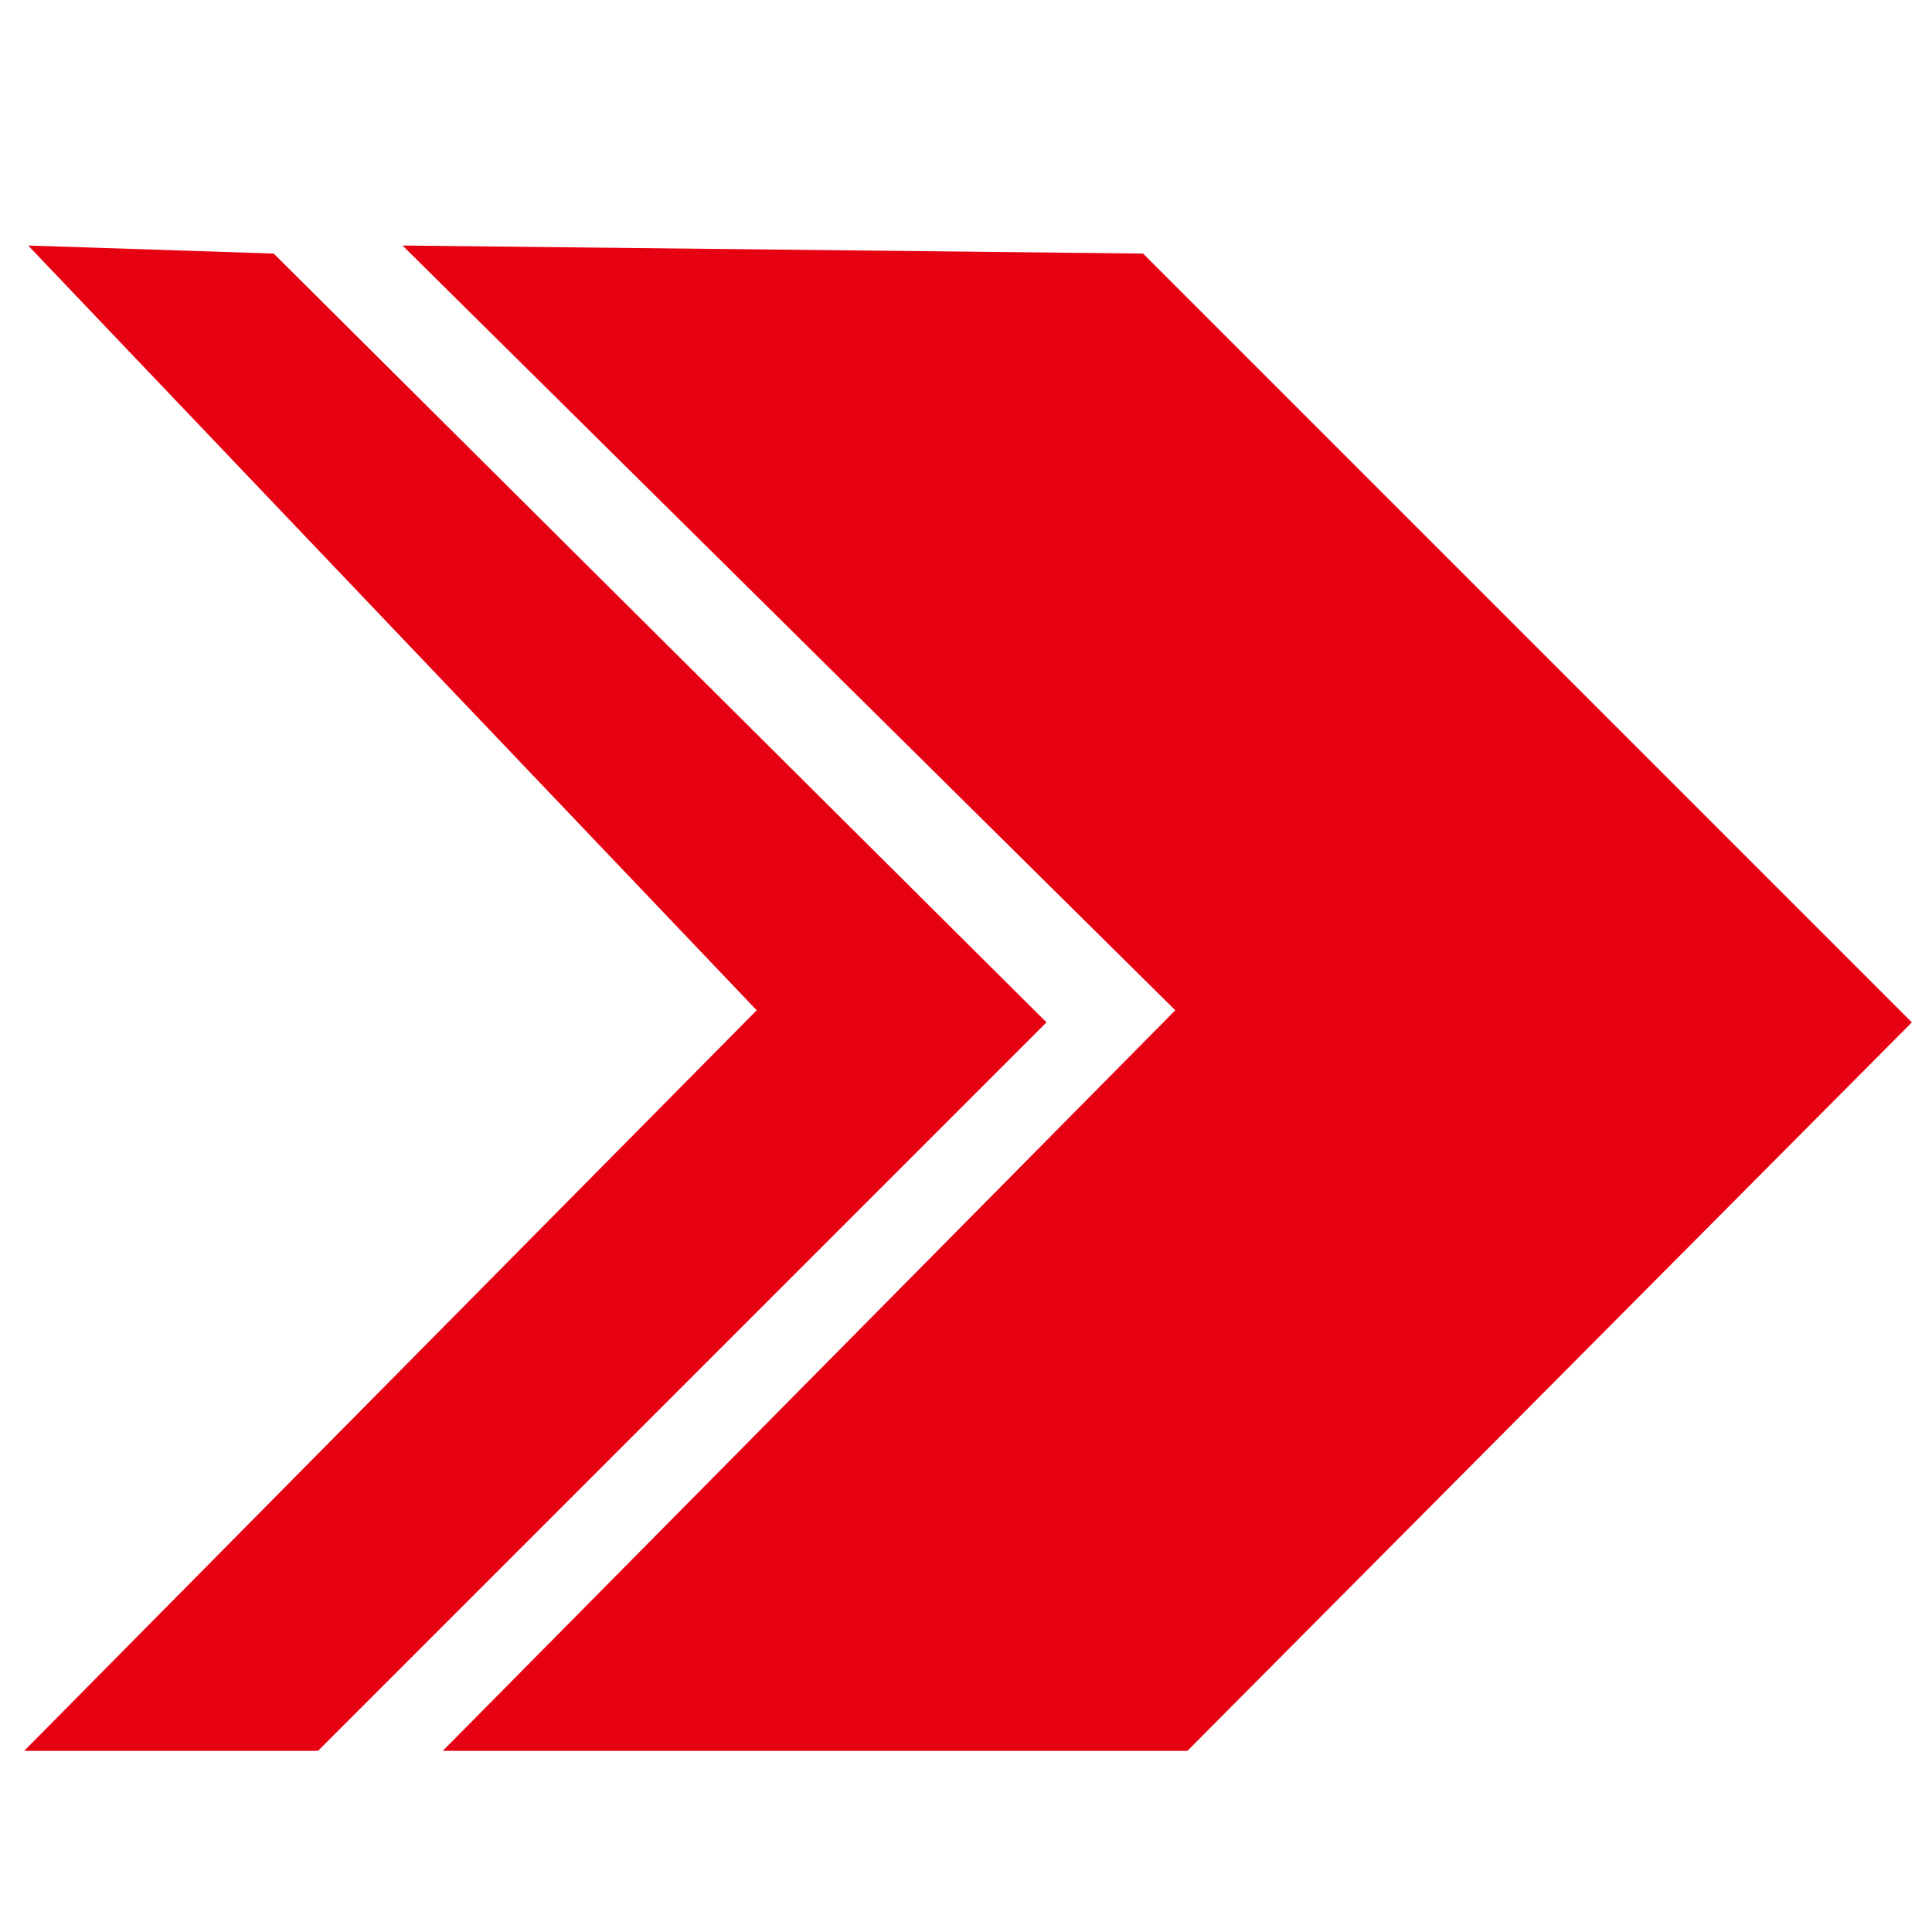
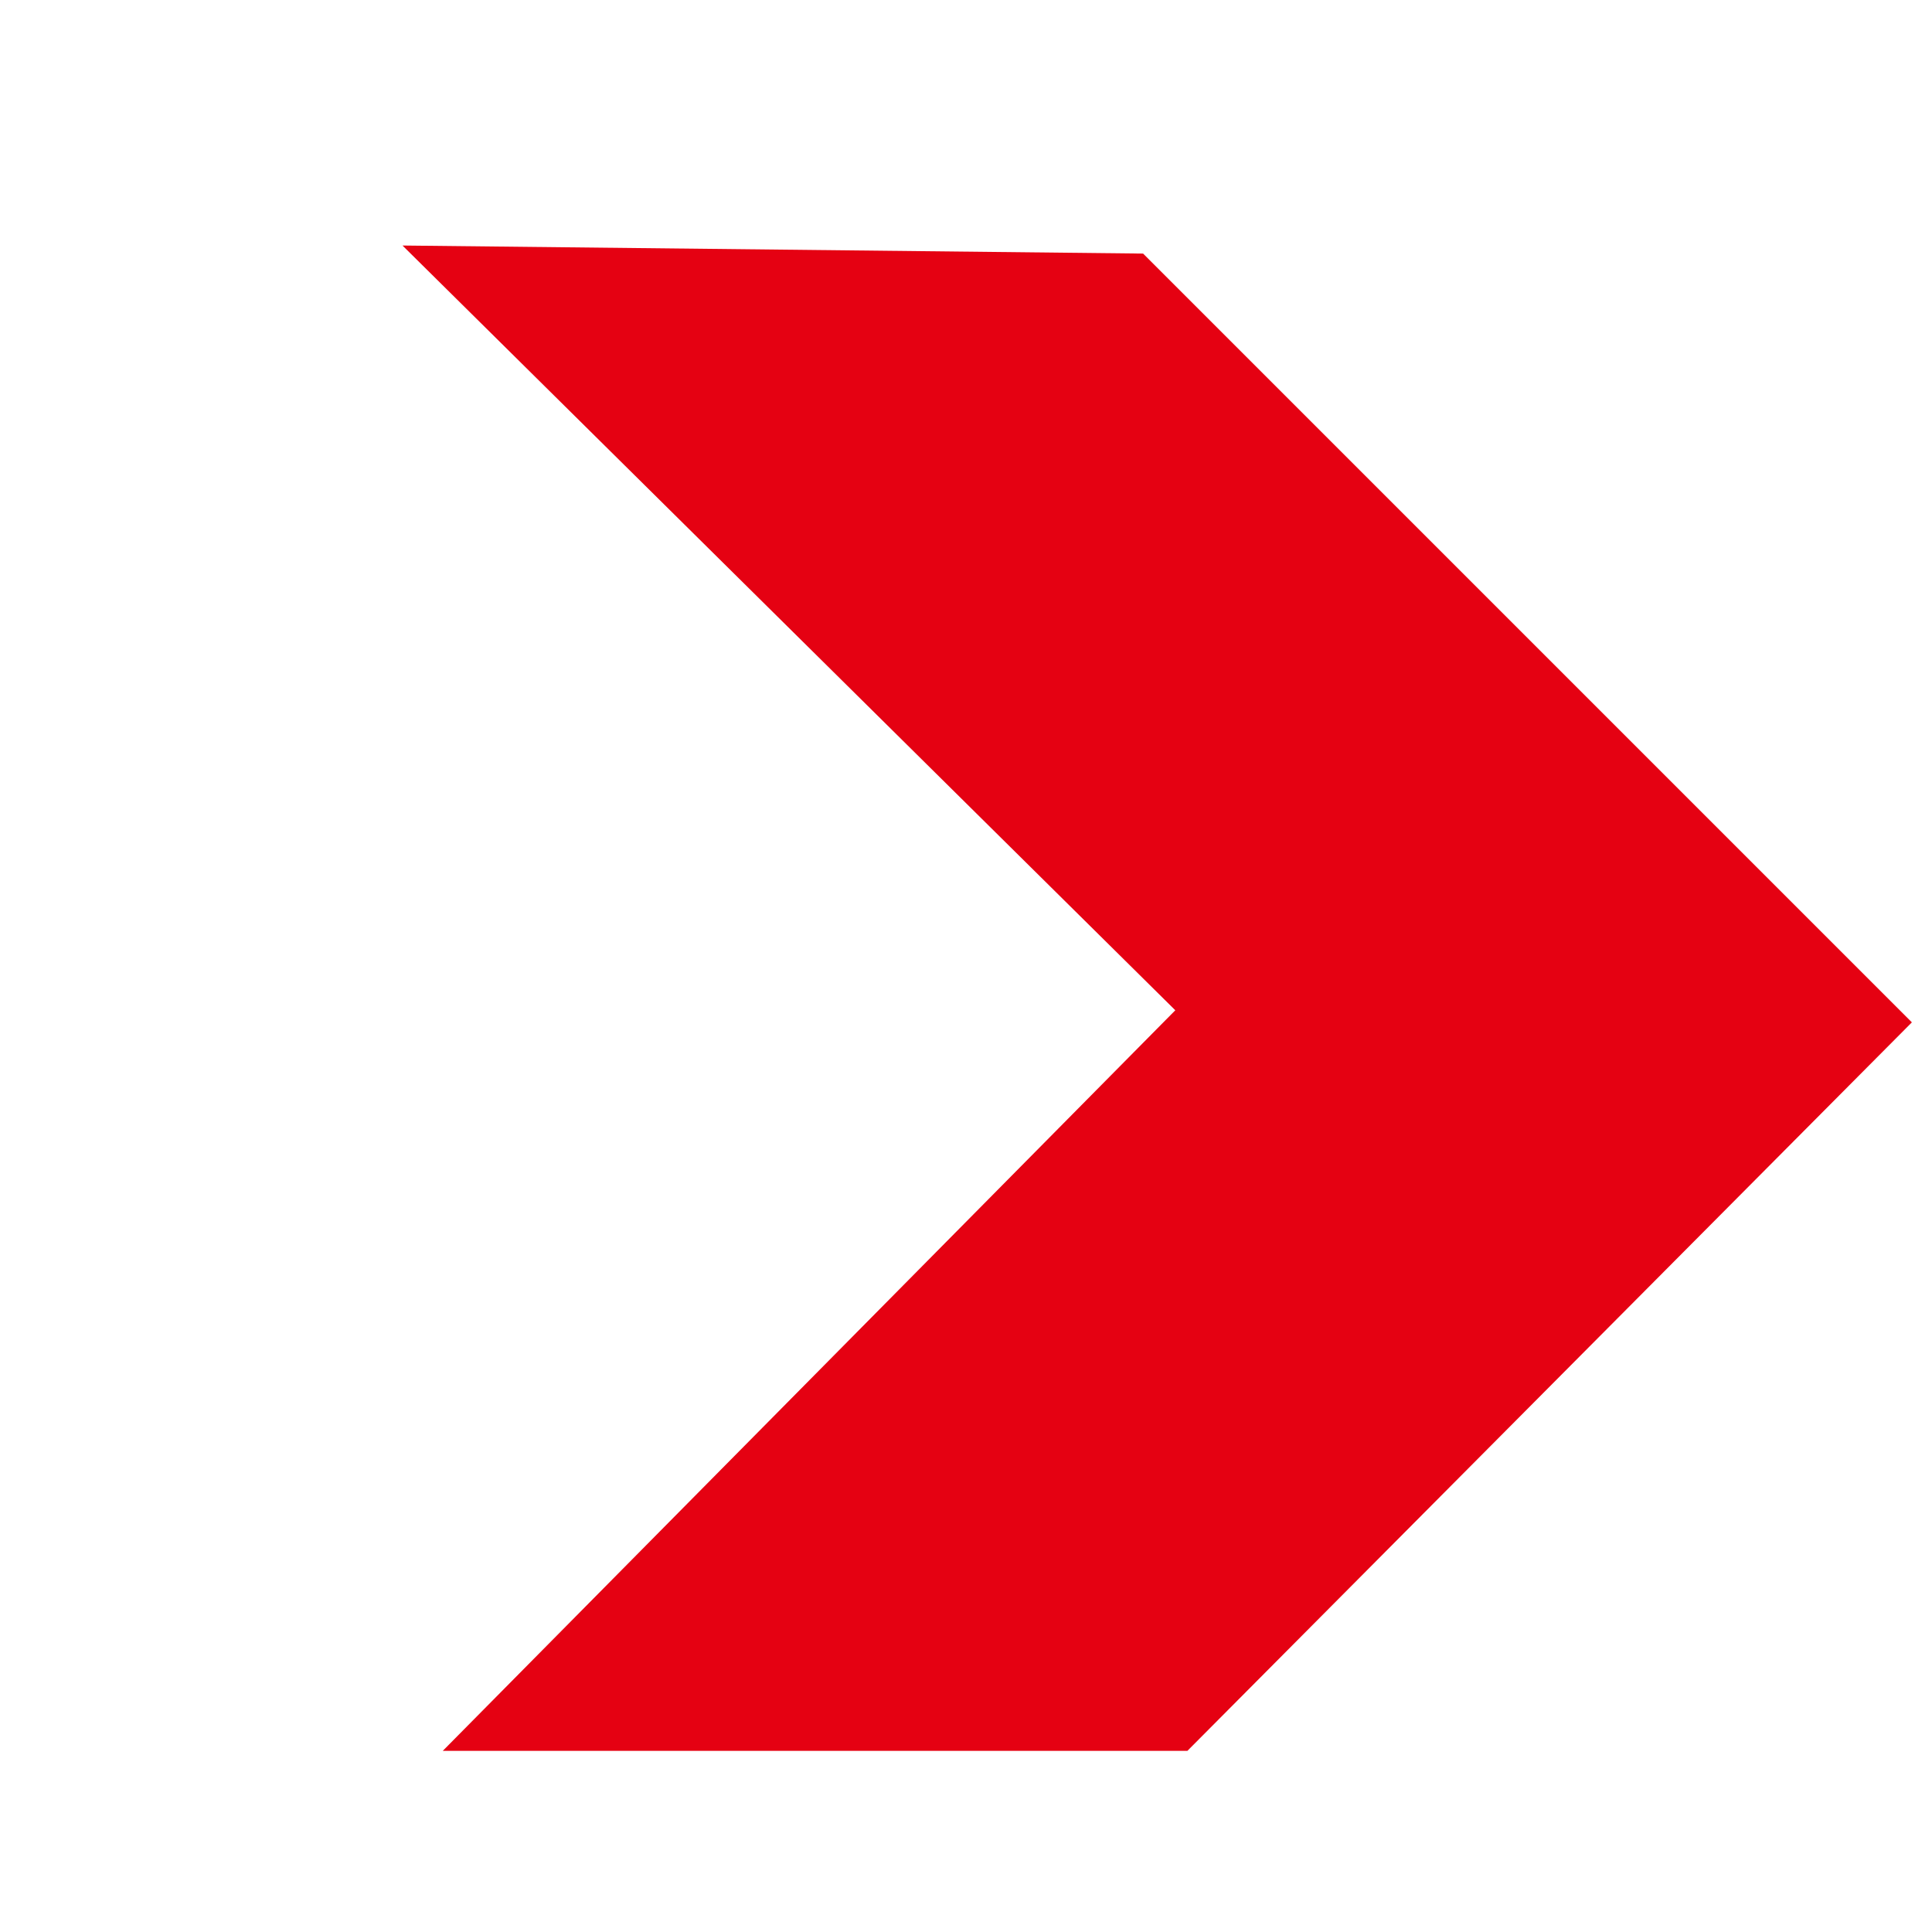
<svg xmlns="http://www.w3.org/2000/svg" id="_圖層_1" data-name="圖層_1" version="1.1" viewBox="0 0 48 48">
  <defs>
    <style>
      .st0 {
        fill: #e50112;
      }
    </style>
  </defs>
  <polygon class="st0" points="28.4 6.3 10 6.1 29.2 25.1 11 43.5 29.5 43.5 47.5 25.4 28.4 6.3" />
-   <polygon class="st0" points="6.8 6.3 .7 6.1 18.8 25.1 .6 43.5 7.9 43.5 26 25.4 6.8 6.3" />
</svg>